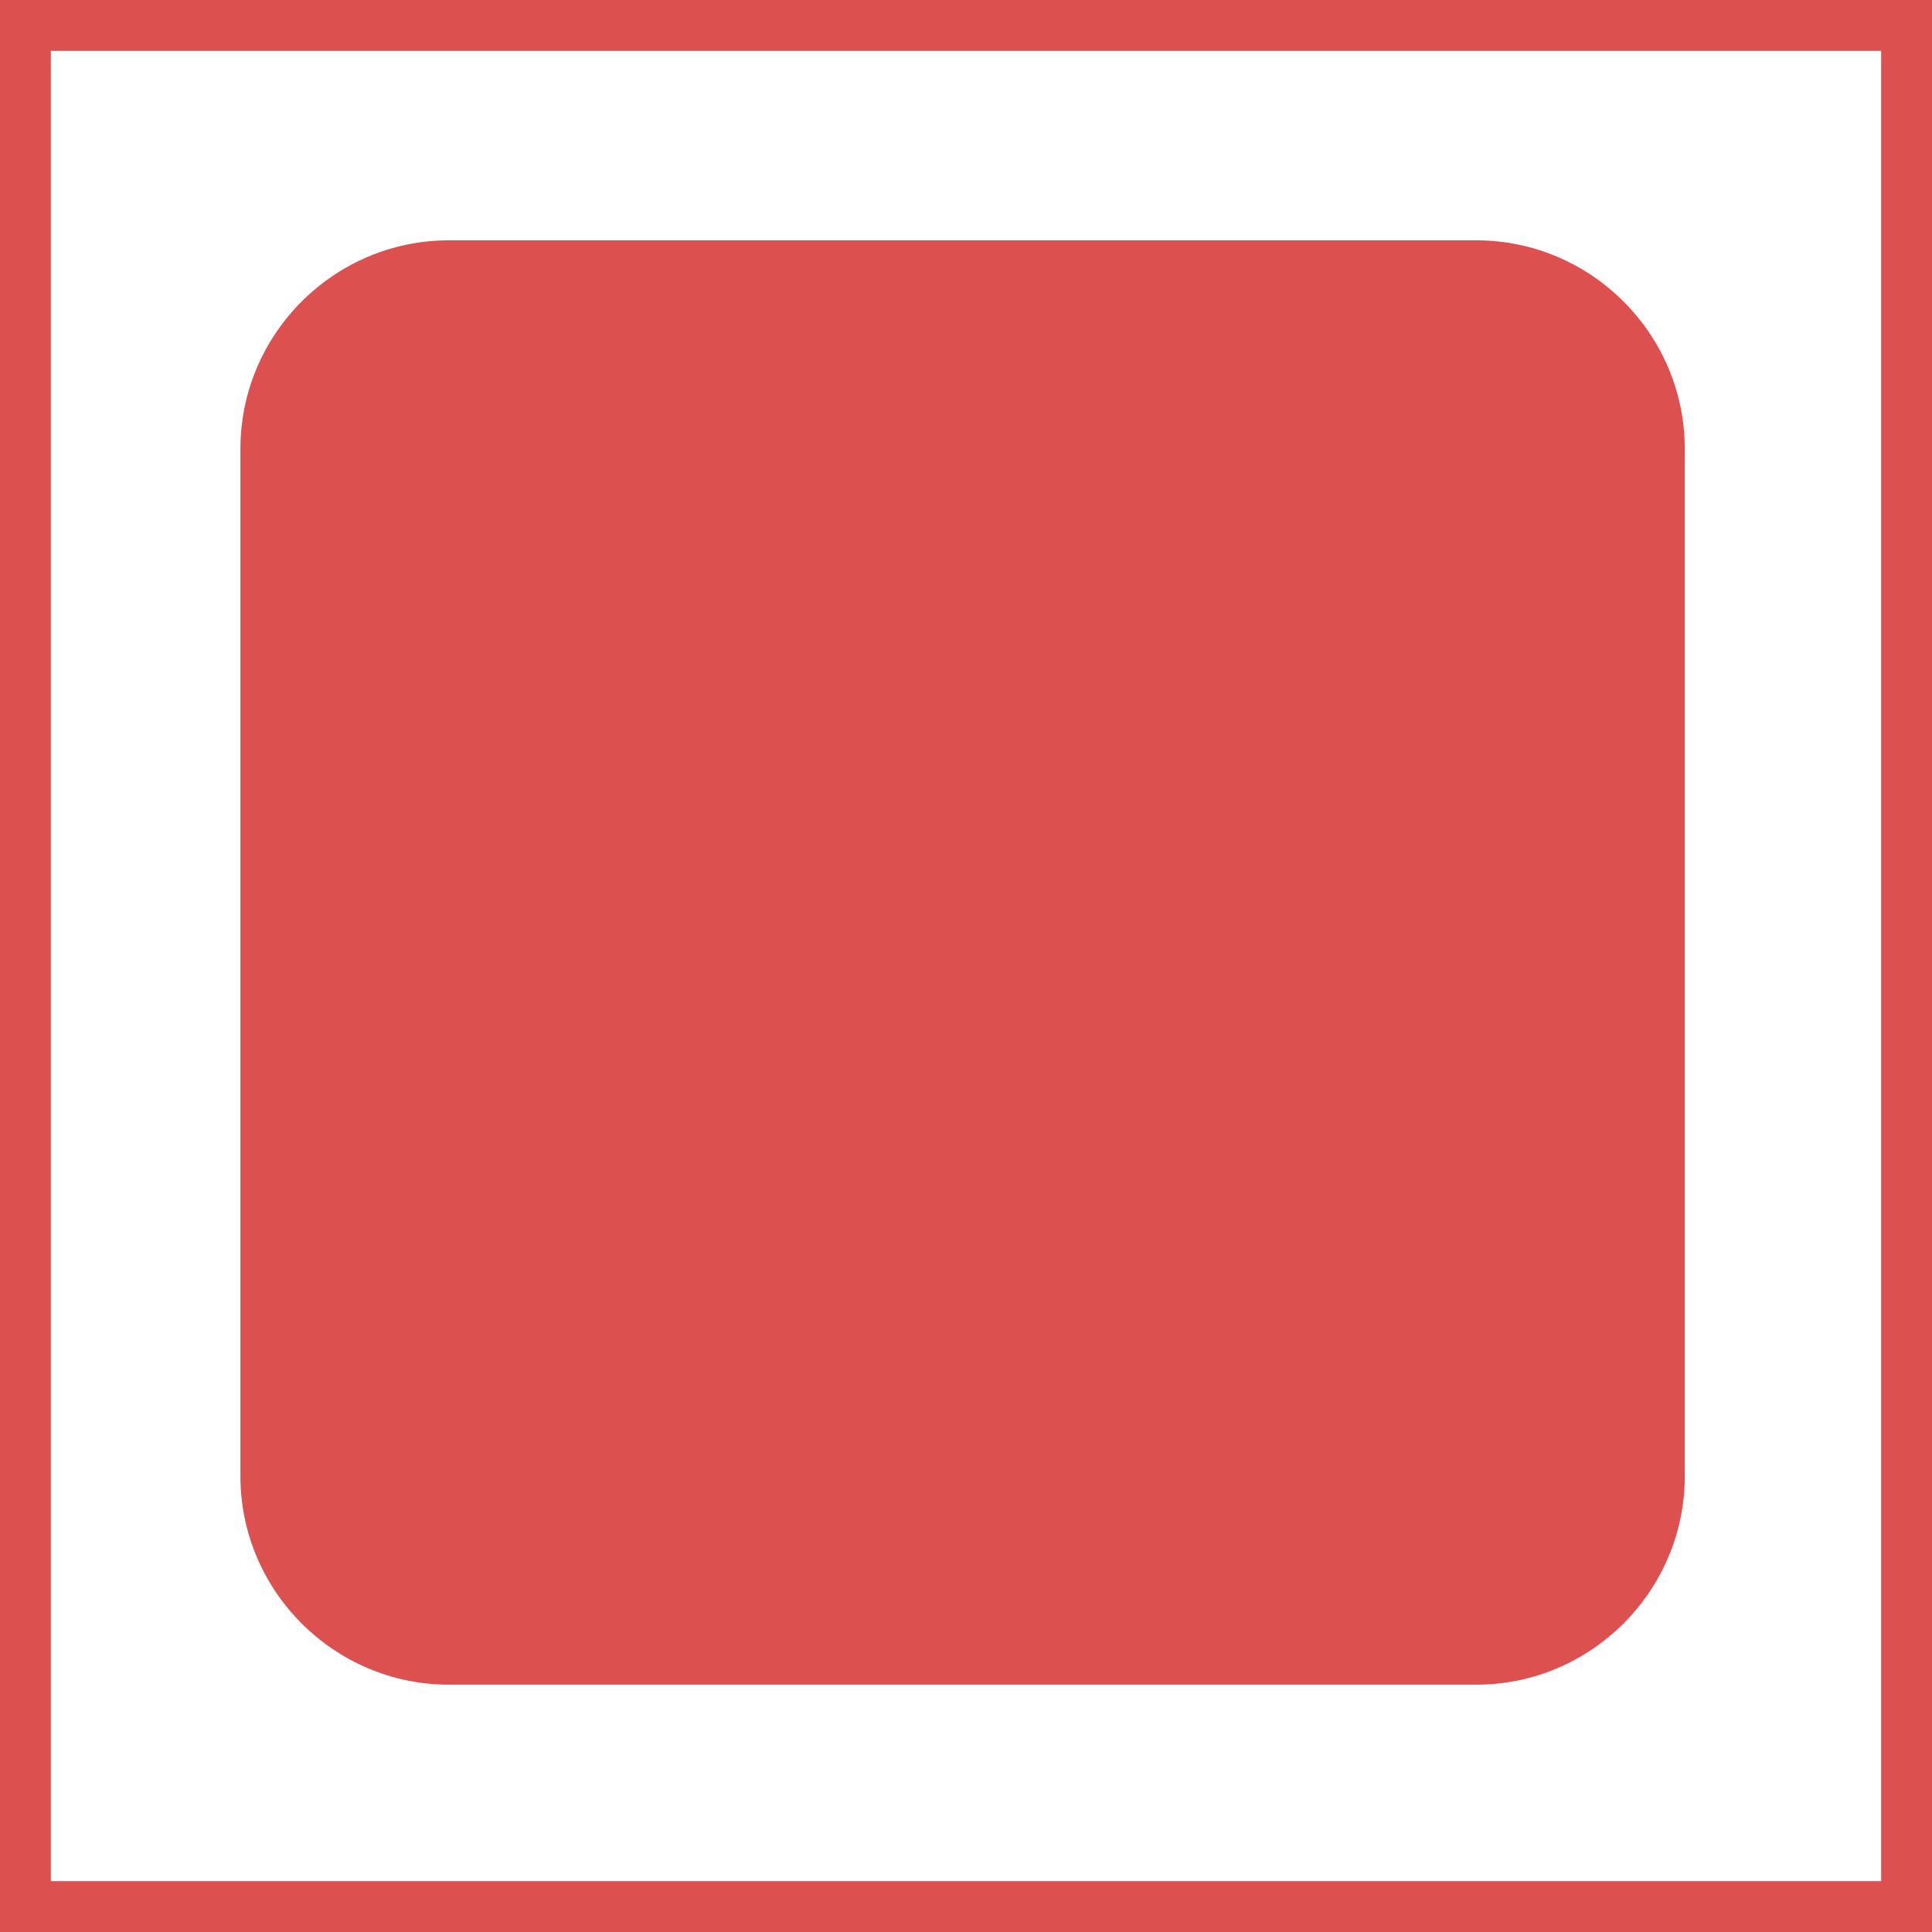
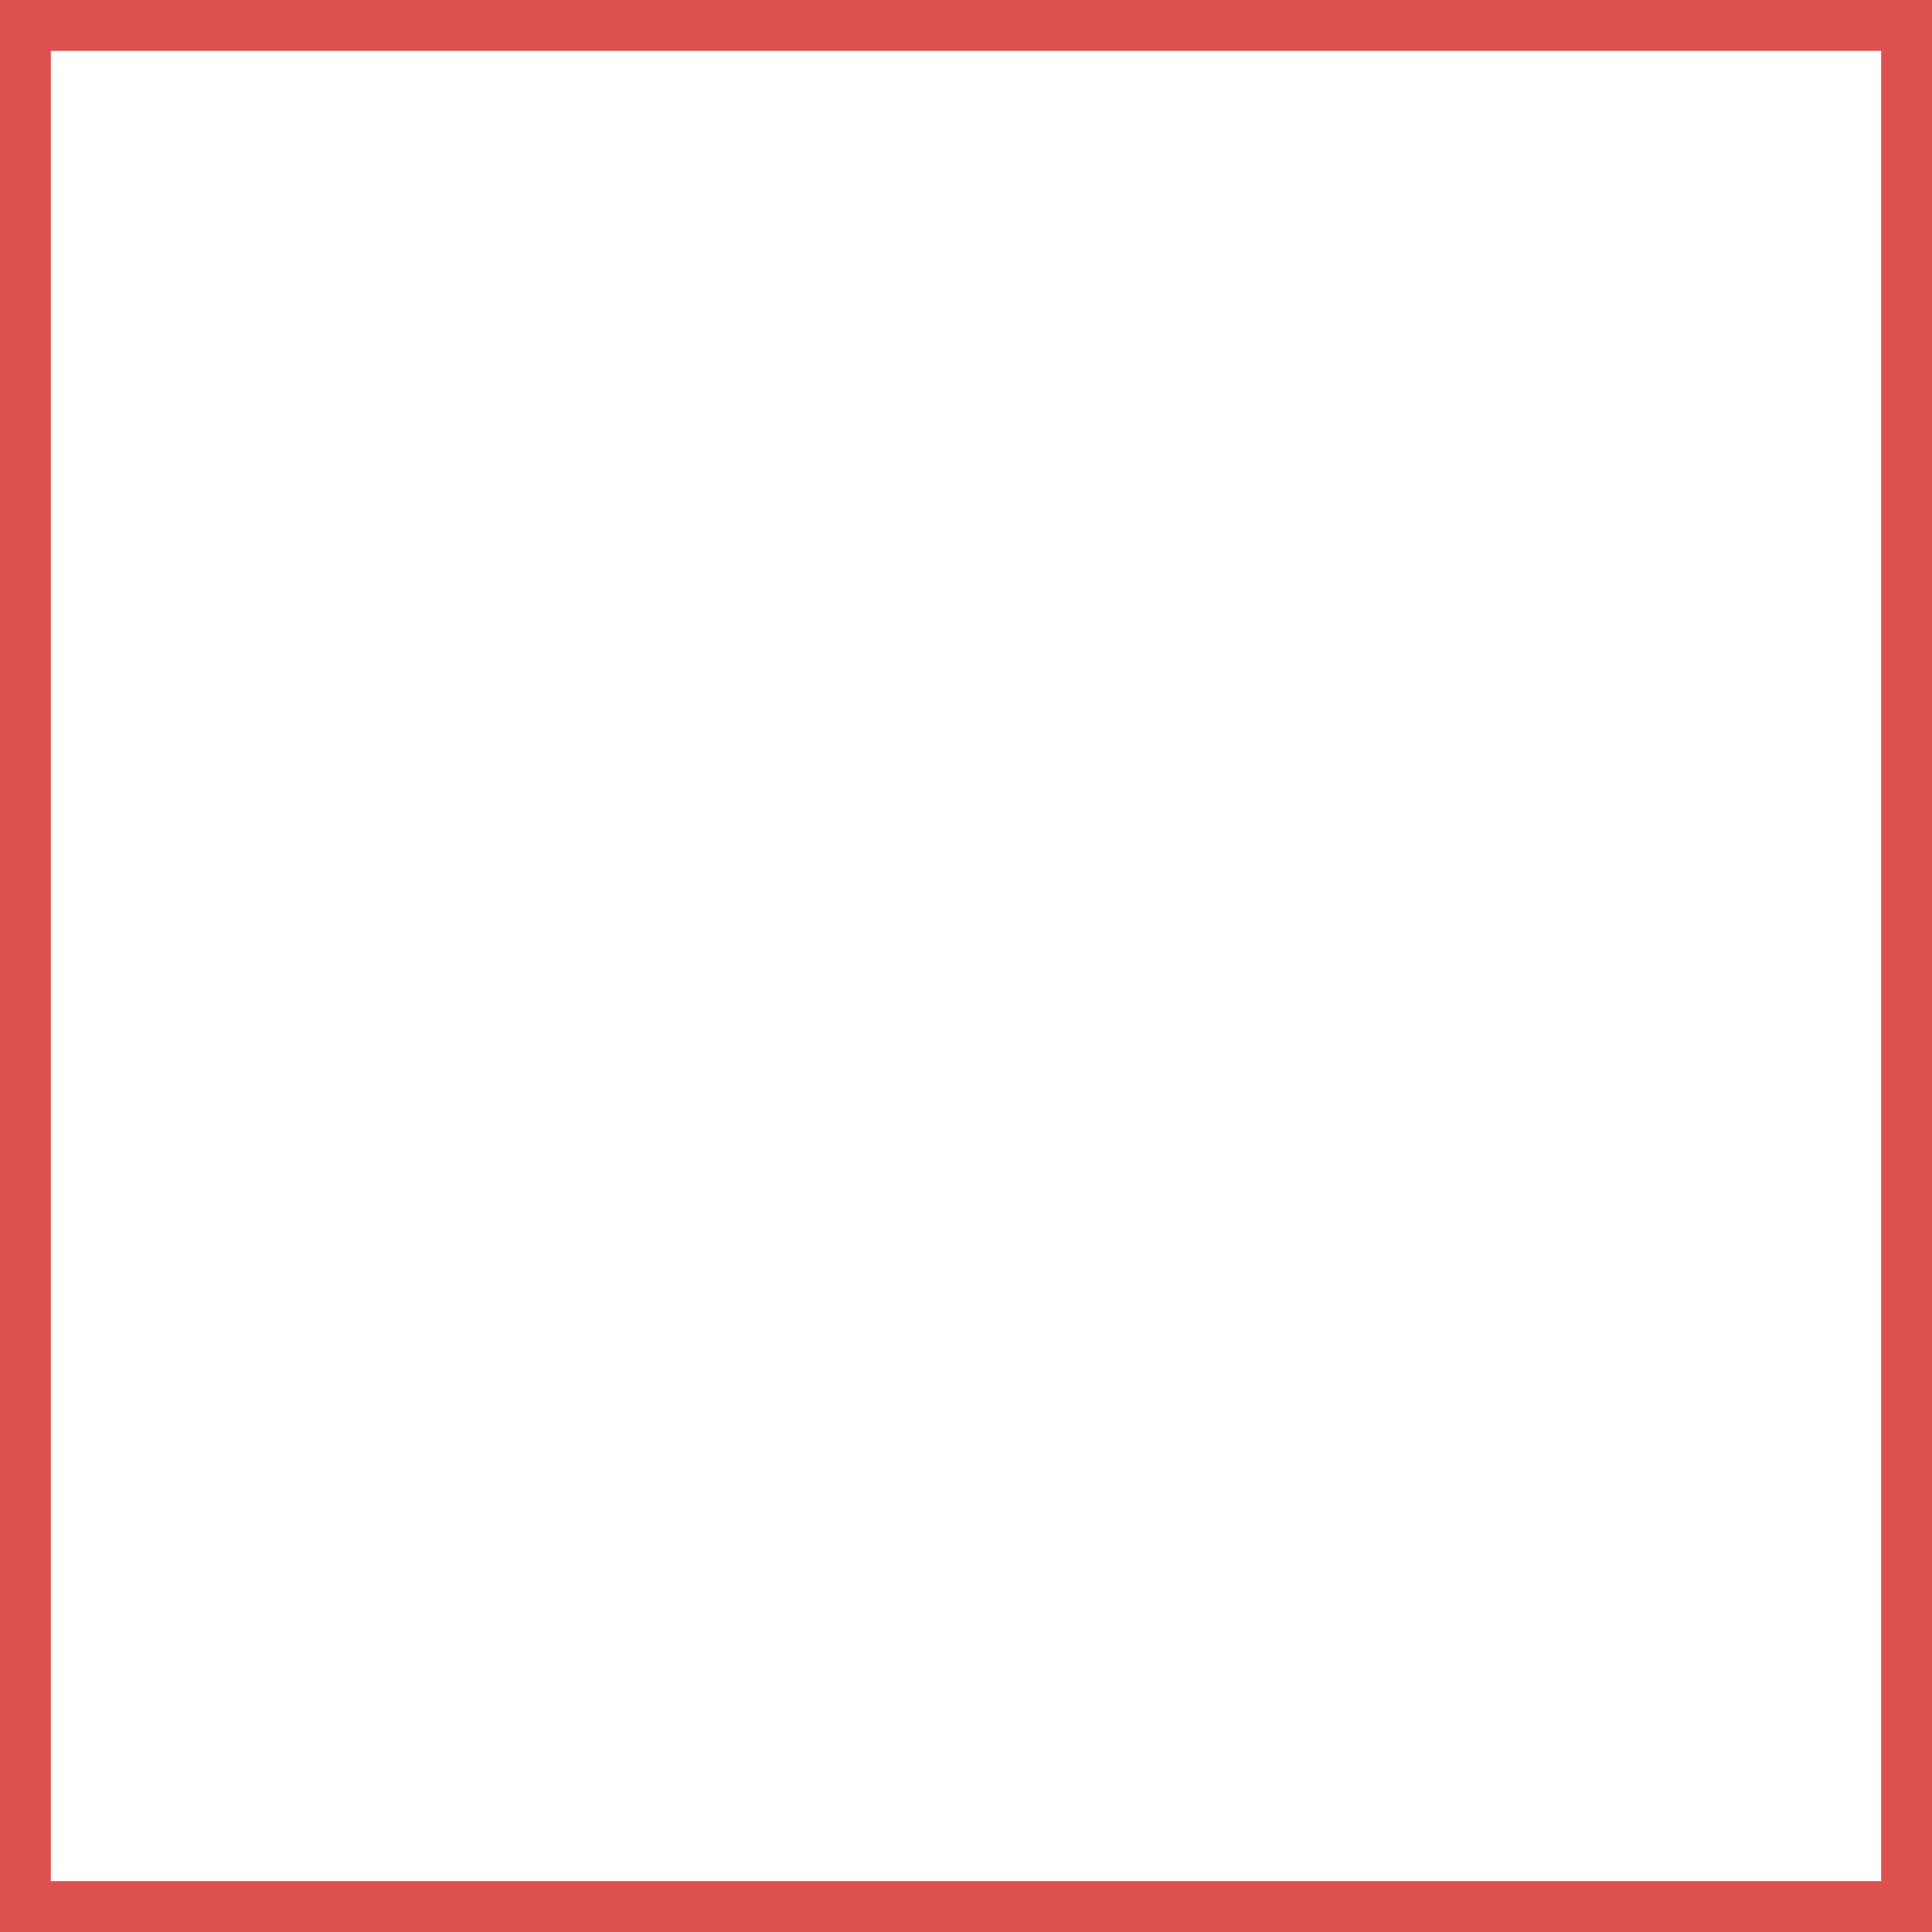
<svg xmlns="http://www.w3.org/2000/svg" xmlns:ns1="http://www.inkscape.org/namespaces/inkscape" viewBox="0 0 142.5 142.5" width="142.5pt" version="1.1" height="142.5pt">
  <defs />
  <g ns1:groupmode="layer" ns1:label="Calque 1" id="Calque 1" opacity="0.641" />
  <g ns1:groupmode="layer" ns1:label="Calque 2" id="Calque 2">
    <path style="fill:none;stroke-width:3.75; stroke-linecap:butt; stroke-linejoin:miter; stroke-dasharray:none; stroke:#dd5050;" transform="translate(1.875, 1.875)" d="M0 0 L138.75 0 L138.75 138.75 L0 138.75 L0 0 Z" />
-     <path style="fill:#dd5050; fill-rule:nonzero;stroke:none;" transform="translate(17.734, 17.726)" d="M15.37 0 L91.16 0 C99.614 0 106.531 6.916 106.531 15.37 L106.531 91.16 C106.531 99.614 99.614 106.531 91.16 106.531 L15.37 106.531 C6.916 106.531 0 99.614 0 91.16 L0 15.37 C0 6.916 6.916 0 15.37 0 Z" />
  </g>
</svg>